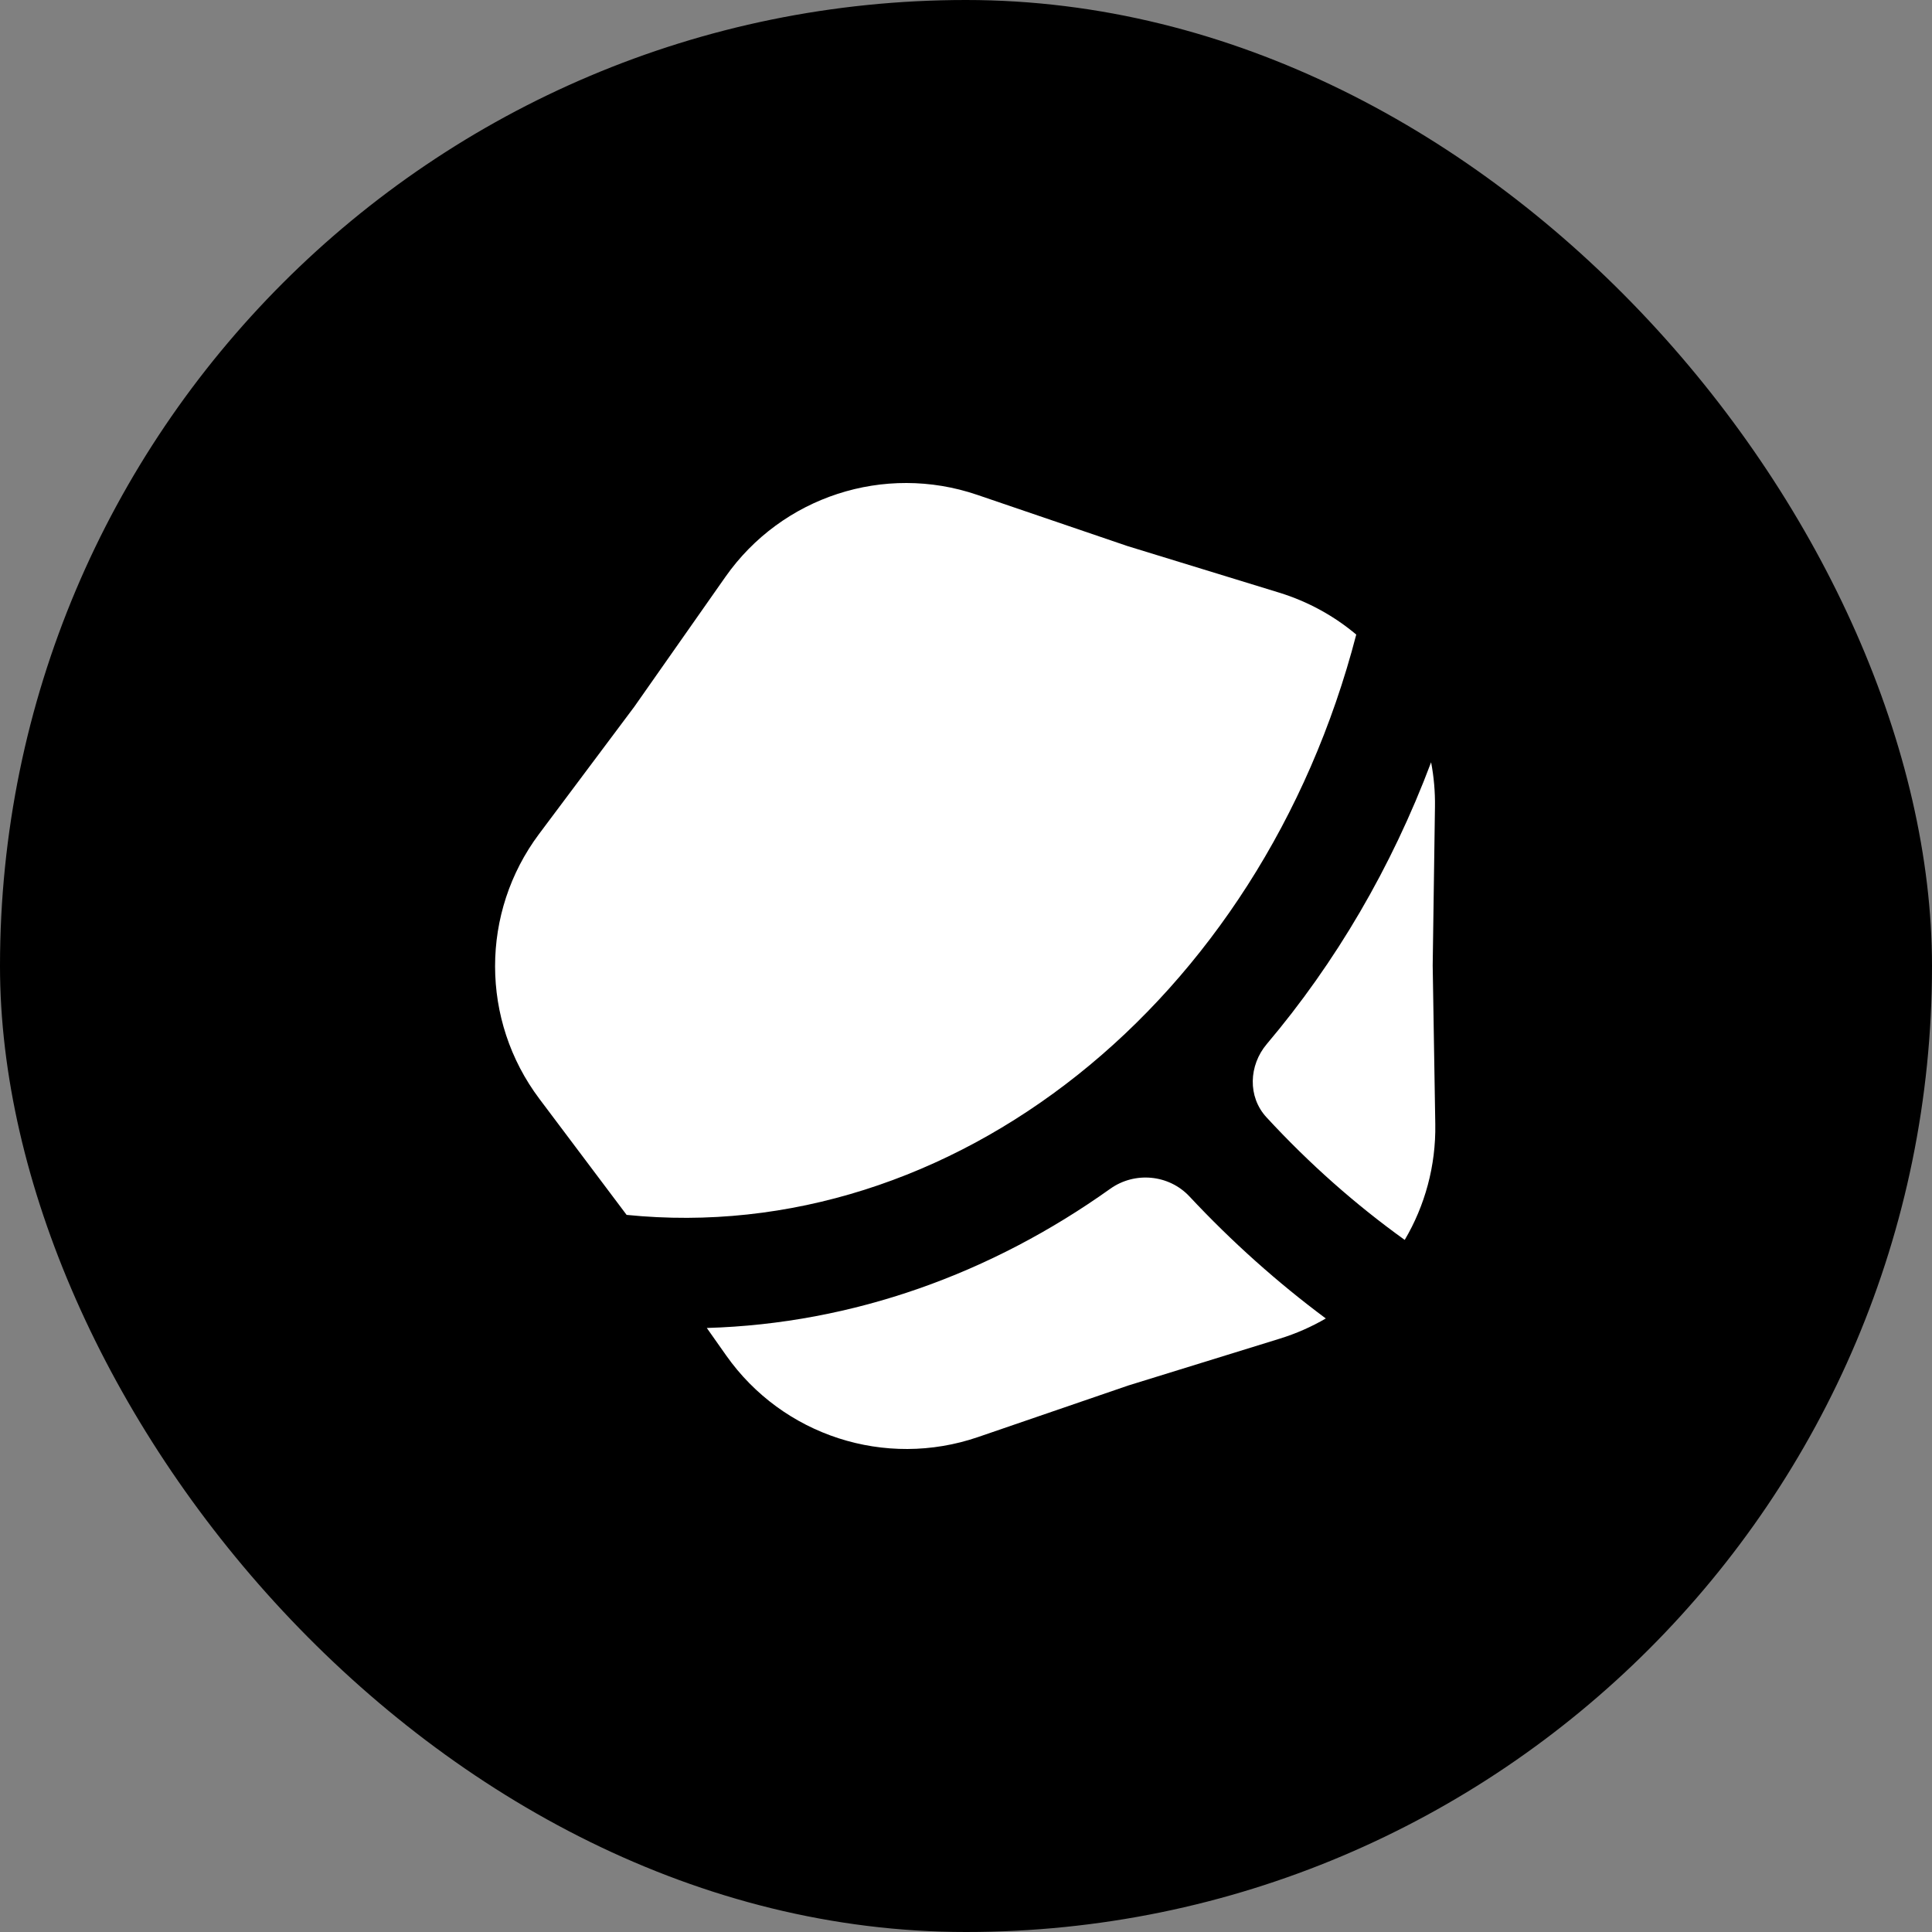
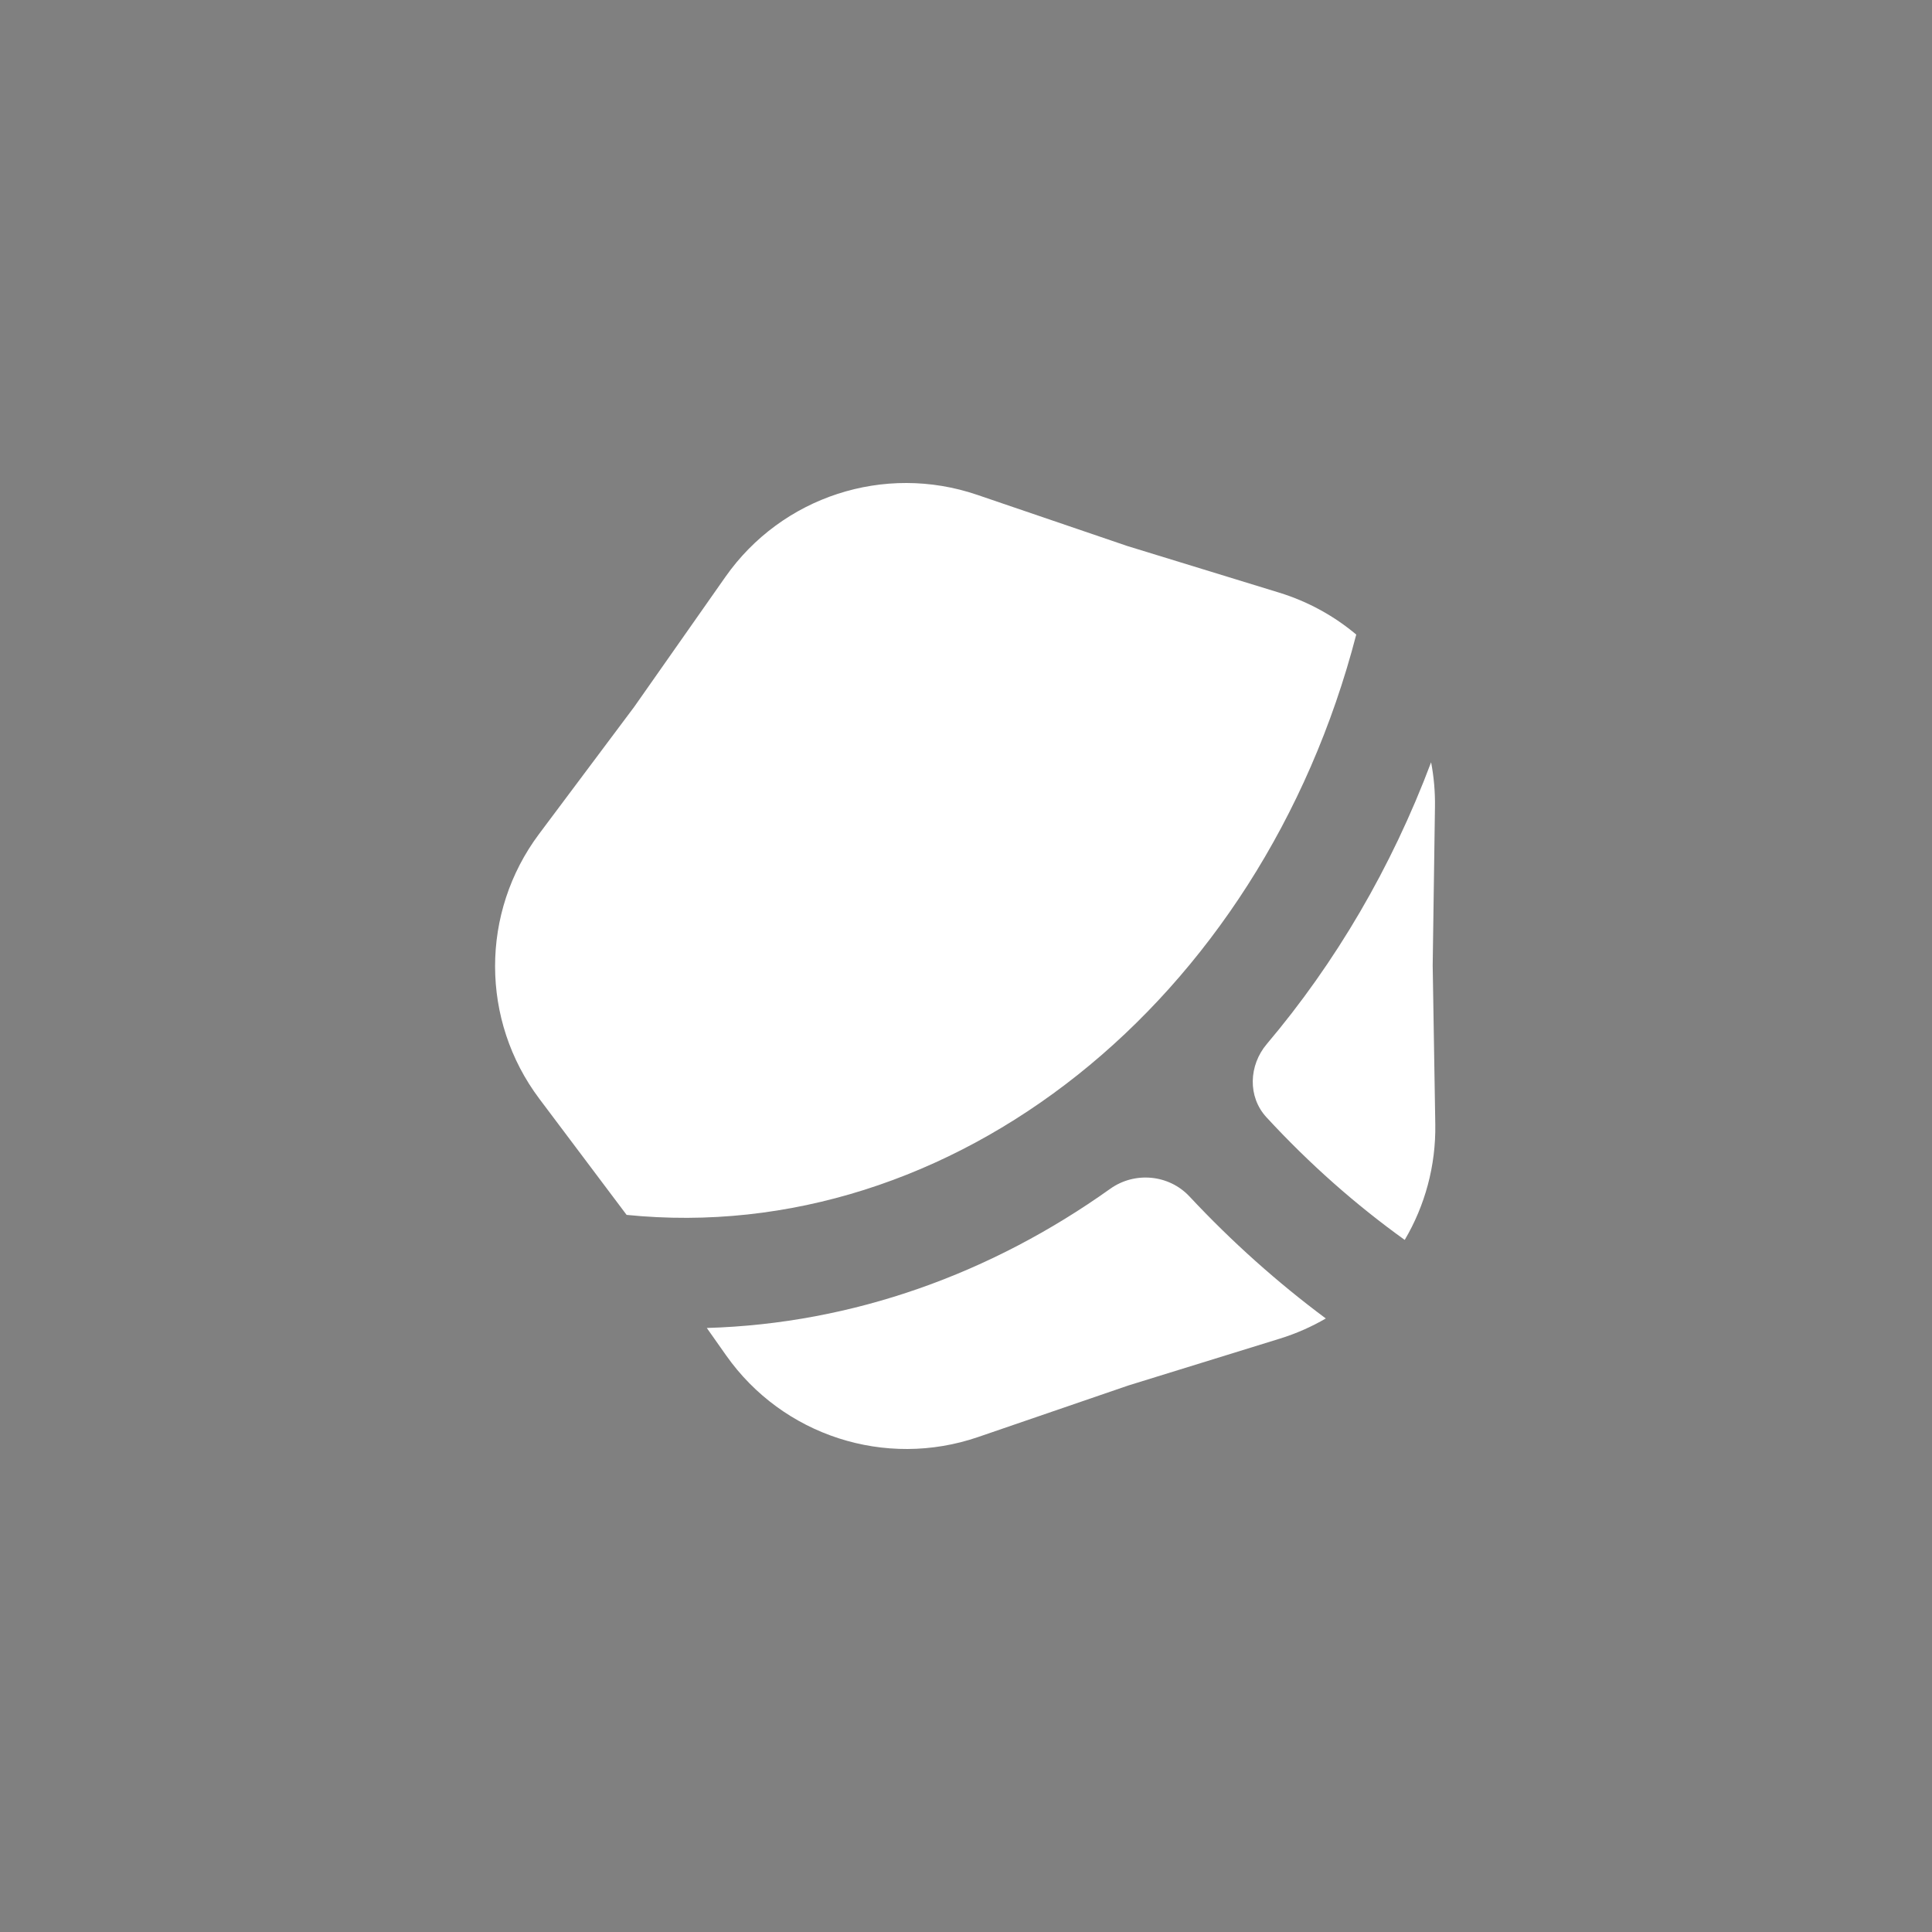
<svg xmlns="http://www.w3.org/2000/svg" width="480" height="480" viewBox="0 0 480 480" fill="none">
  <rect x="0" y="0" width="480" height="480" fill="#808080" stroke="none" />
-   <rect width="480" height="480" rx="240" fill="black" />
  <path fill-rule="evenodd" clip-rule="evenodd" d="M180.415 336.757L175.605 329.931C212.049 328.871 246.381 316.348 275.827 295.356C281.929 291.005 290.413 291.788 295.529 297.265C306.074 308.553 317.433 318.671 329.393 327.569C325.846 329.637 322.025 331.327 317.976 332.579L280.303 344.229L243.006 357.028C219.957 364.938 194.455 356.679 180.415 336.757ZM349 308.053C354.011 299.561 356.762 289.673 356.593 279.303L355.948 239.868L356.513 200.431C356.567 196.67 356.237 192.974 355.554 189.386C345.727 215.532 331.791 239.219 314.734 259.382C310.258 264.673 309.941 272.475 314.636 277.572C325.328 289.177 336.872 299.345 349 308.053ZM317.789 147.233C324.978 149.44 331.452 153.031 336.956 157.657C313.249 249.037 236.45 310.016 155.68 301.836L134.001 272.995C119.358 253.513 119.331 226.701 133.935 207.19L157.567 175.617L180.22 143.334C194.218 123.384 219.704 115.073 242.769 122.936L280.092 135.66L317.789 147.233Z" fill="white" />
</svg>